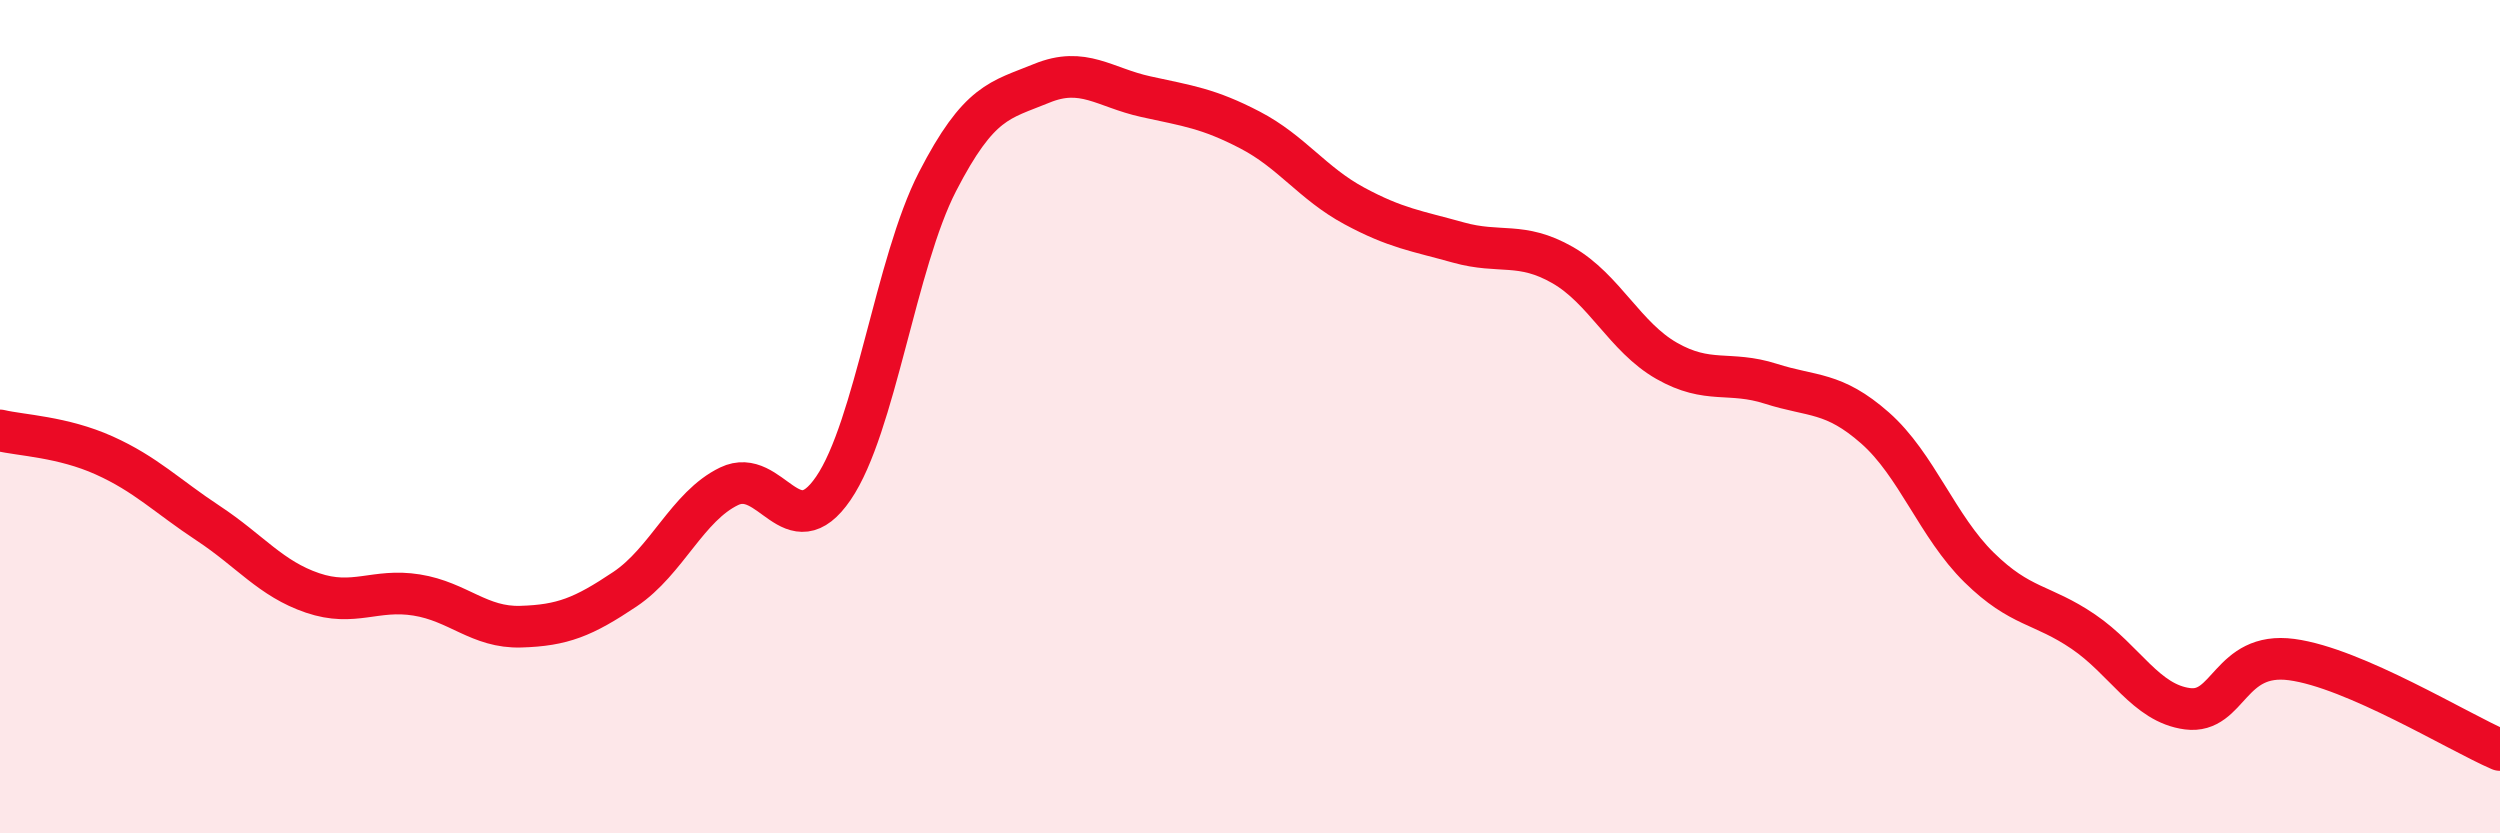
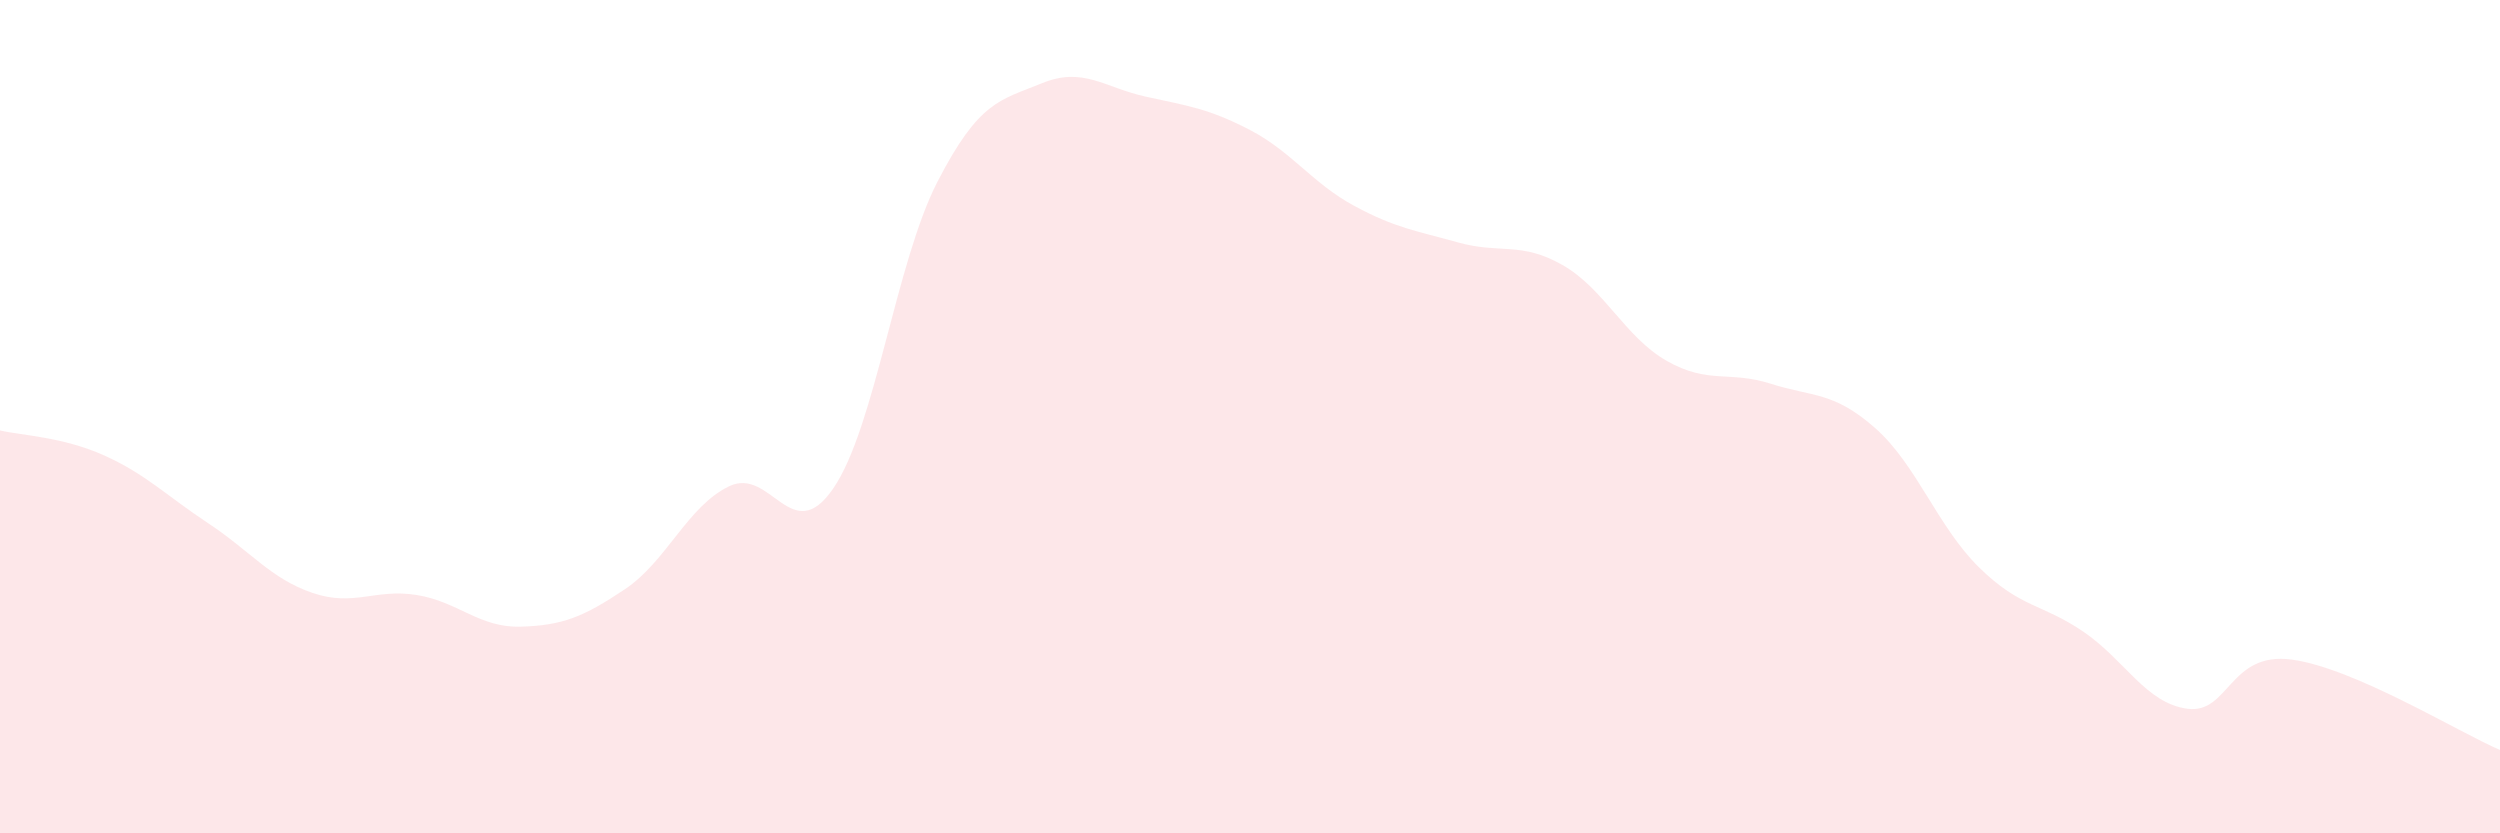
<svg xmlns="http://www.w3.org/2000/svg" width="60" height="20" viewBox="0 0 60 20">
  <path d="M 0,10.33 C 0.5,10.45 1.5,10.48 2.5,10.93 C 3.5,11.38 4,11.9 5,12.56 C 6,13.22 6.5,13.89 7.5,14.23 C 8.5,14.57 9,14.12 10,14.28 C 11,14.44 11.5,15.07 12.5,15.04 C 13.5,15.01 14,14.81 15,14.14 C 16,13.47 16.5,12.15 17.5,11.67 C 18.5,11.19 19,13.18 20,11.72 C 21,10.26 21.5,6.3 22.5,4.36 C 23.5,2.42 24,2.41 25,2 C 26,1.59 26.5,2.1 27.5,2.32 C 28.5,2.54 29,2.6 30,3.12 C 31,3.64 31.5,4.4 32.5,4.94 C 33.5,5.48 34,5.54 35,5.82 C 36,6.1 36.5,5.79 37.5,6.36 C 38.5,6.93 39,8.09 40,8.66 C 41,9.23 41.5,8.89 42.5,9.21 C 43.5,9.53 44,9.39 45,10.27 C 46,11.15 46.5,12.64 47.5,13.62 C 48.5,14.6 49,14.48 50,15.16 C 51,15.84 51.5,16.88 52.5,17.01 C 53.5,17.14 53.5,15.63 55,15.83 C 56.5,16.03 59,17.57 60,18L60 20L0 20Z" fill="#EB0A25" opacity="0.1" stroke-linecap="round" stroke-linejoin="round" />
-   <path d="M 0,10.33 C 0.5,10.45 1.5,10.48 2.5,10.93 C 3.5,11.38 4,11.9 5,12.56 C 6,13.22 6.5,13.89 7.5,14.23 C 8.5,14.57 9,14.12 10,14.28 C 11,14.44 11.5,15.07 12.5,15.04 C 13.5,15.01 14,14.81 15,14.14 C 16,13.47 16.5,12.15 17.5,11.67 C 18.5,11.19 19,13.18 20,11.72 C 21,10.26 21.5,6.3 22.5,4.36 C 23.5,2.42 24,2.41 25,2 C 26,1.59 26.5,2.1 27.5,2.32 C 28.5,2.54 29,2.6 30,3.12 C 31,3.64 31.5,4.4 32.5,4.94 C 33.5,5.48 34,5.54 35,5.82 C 36,6.1 36.5,5.79 37.5,6.36 C 38.5,6.93 39,8.09 40,8.66 C 41,9.23 41.5,8.89 42.5,9.21 C 43.5,9.53 44,9.39 45,10.27 C 46,11.15 46.5,12.64 47.5,13.62 C 48.5,14.6 49,14.48 50,15.16 C 51,15.84 51.5,16.88 52.5,17.01 C 53.5,17.14 53.5,15.63 55,15.83 C 56.5,16.03 59,17.57 60,18" stroke="#EB0A25" stroke-width="1" fill="none" stroke-linecap="round" stroke-linejoin="round" />
</svg>